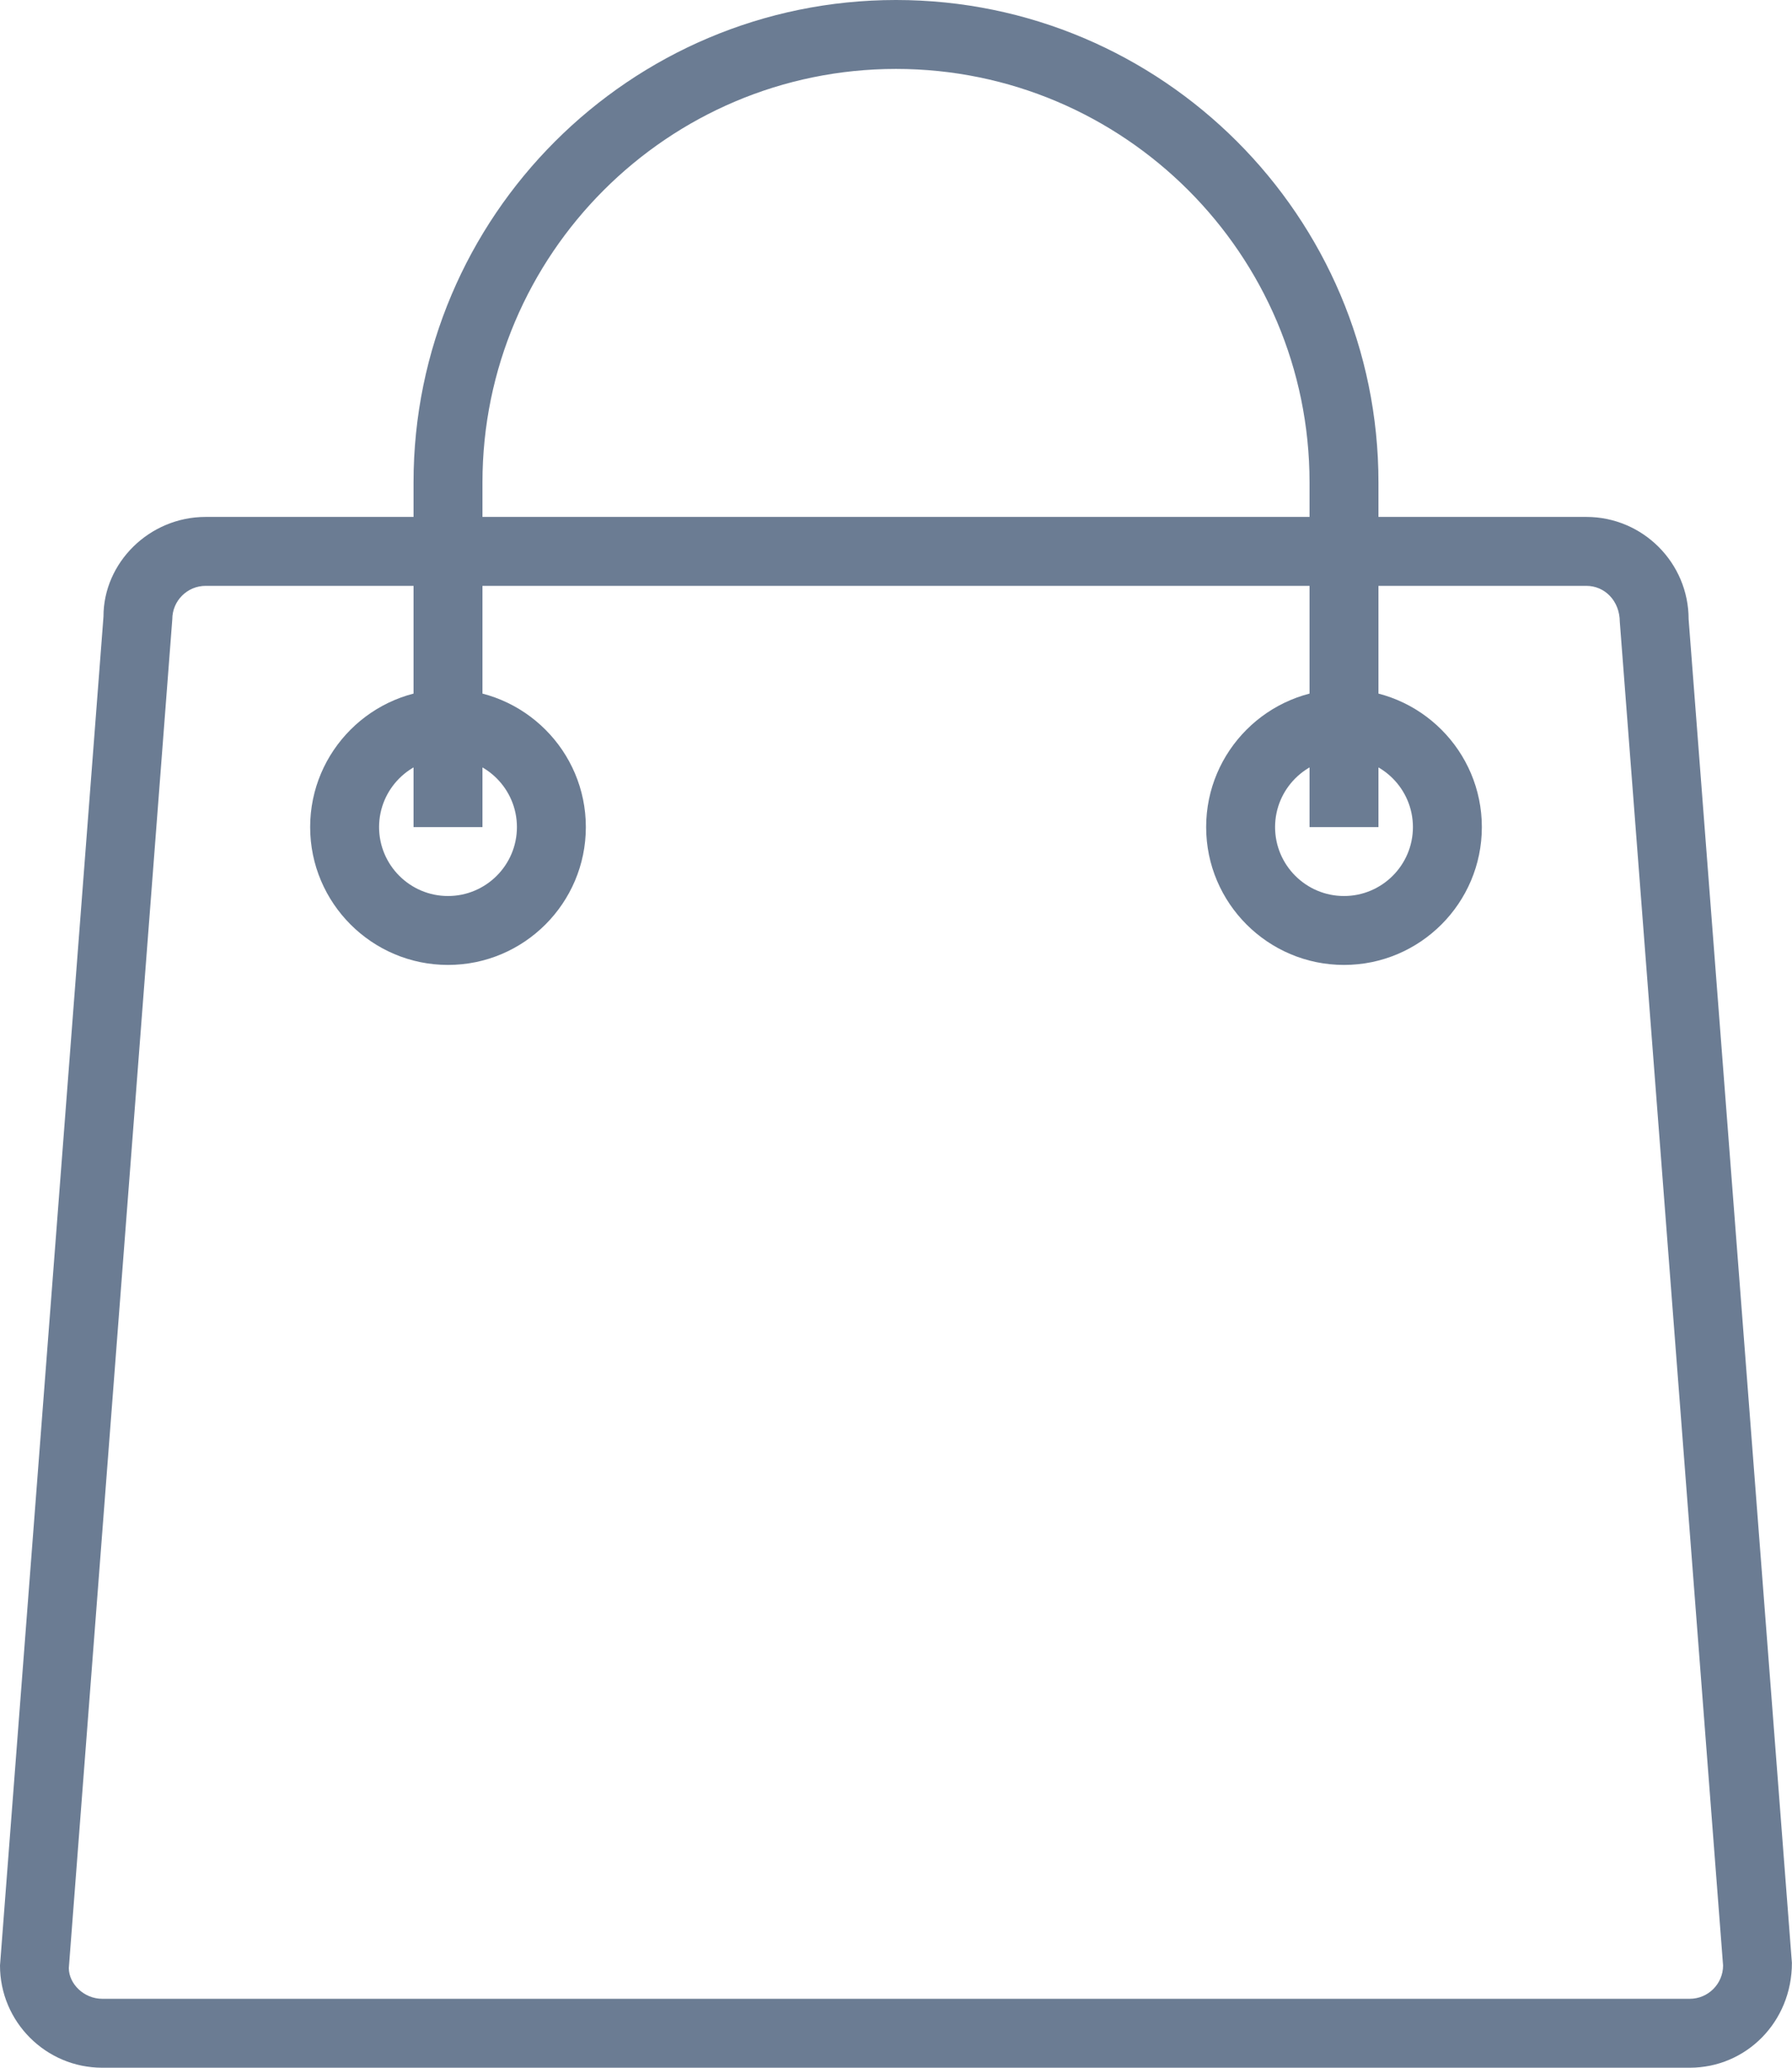
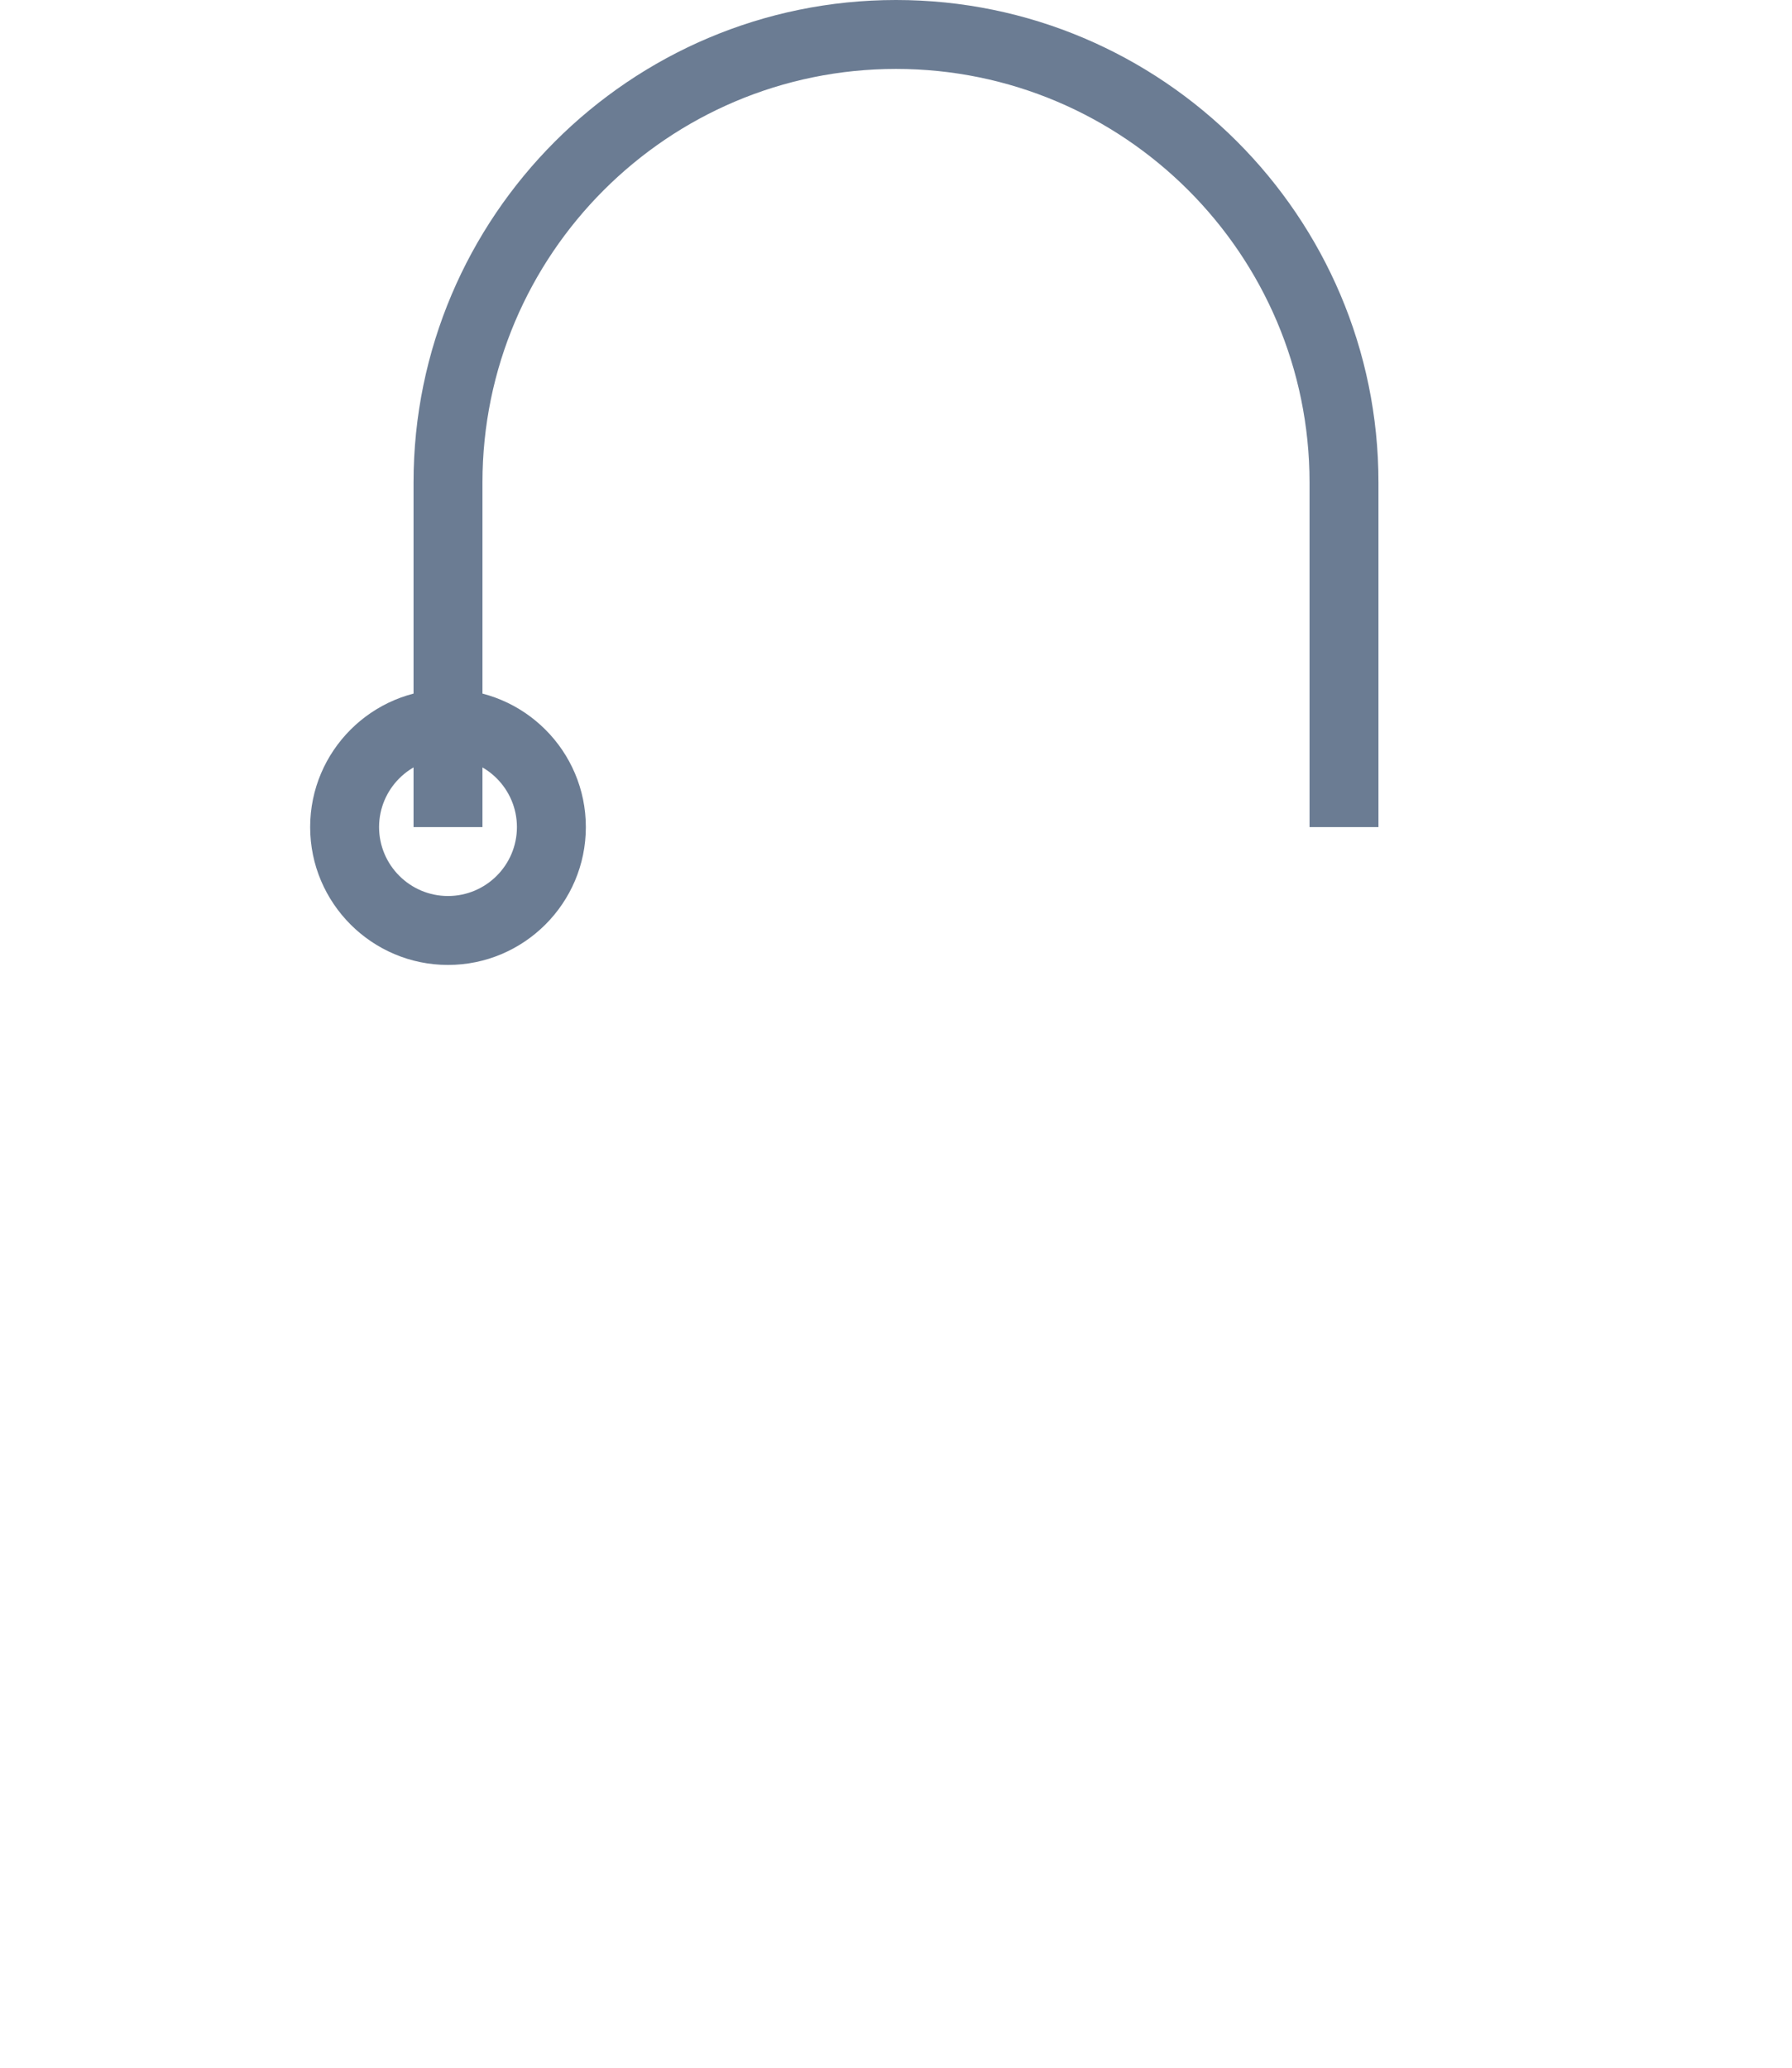
<svg xmlns="http://www.w3.org/2000/svg" xmlns:ns1="http://www.bohemiancoding.com/sketch/ns" width="52px" height="60px" viewBox="0 0 52 60" version="1.1">
  <title>finance-61</title>
  <desc>Created with Sketch.</desc>
  <defs />
  <g id="Page-1" stroke="none" stroke-width="1" fill="none" fill-rule="evenodd" ns1:type="MSPage">
    <g id="finance-61" ns1:type="MSLayerGroup" fill="#6B7C93">
-       <path d="M49.033,60 L2.967,60 C1.331,60 0,58.669 0,57.033 L3.003,17.89 C3,16.331 4.331,15 5.967,15 L46.033,15 C47.669,15 49,16.331 49,17.967 L51.997,56.957 C52,58.669 50.669,60 49.033,60 L49.033,60 Z M5.967,17 C5.434,17 5,17.434 5,17.967 L1.997,57.11 C2,57.566 2.434,58 2.967,58 L49.033,58 C49.566,58 50,57.566 50,57.033 L47.003,18.043 C47,17.434 46.566,17 46.033,17 L5.967,17 L5.967,17 Z" id="Fill-515" ns1:type="MSShapeGroup" />
      <path d="M13,28 C10.794,28 9,26.205 9,24 C9,21.794 10.794,20 13,20 C15.206,20 17,21.794 17,24 C17,26.205 15.206,28 13,28 L13,28 Z M13,22 C11.897,22 11,22.897 11,24 C11,25.103 11.897,26 13,26 C14.103,26 15,25.103 15,24 C15,22.897 14.103,22 13,22 L13,22 Z" id="Fill-516" ns1:type="MSShapeGroup" />
-       <path d="M39,28 C36.794,28 35,26.205 35,24 C35,21.794 36.794,20 39,20 C41.206,20 43,21.794 43,24 C43,26.205 41.206,28 39,28 L39,28 Z M39,22 C37.897,22 37,22.897 37,24 C37,25.103 37.897,26 39,26 C40.103,26 41,25.103 41,24 C41,22.897 40.103,22 39,22 L39,22 Z" id="Fill-517" ns1:type="MSShapeGroup" />
      <path d="M40,24 L38,24 L38,14 C38,7.383 32.617,2 26,2 C19.383,2 14,7.383 14,14 L14,24 L12,24 L12,14 C12,6.28 18.28,0 26,0 C33.72,0 40,6.28 40,14 L40,24" id="Fill-518" ns1:type="MSShapeGroup" />
    </g>
  </g>
</svg>